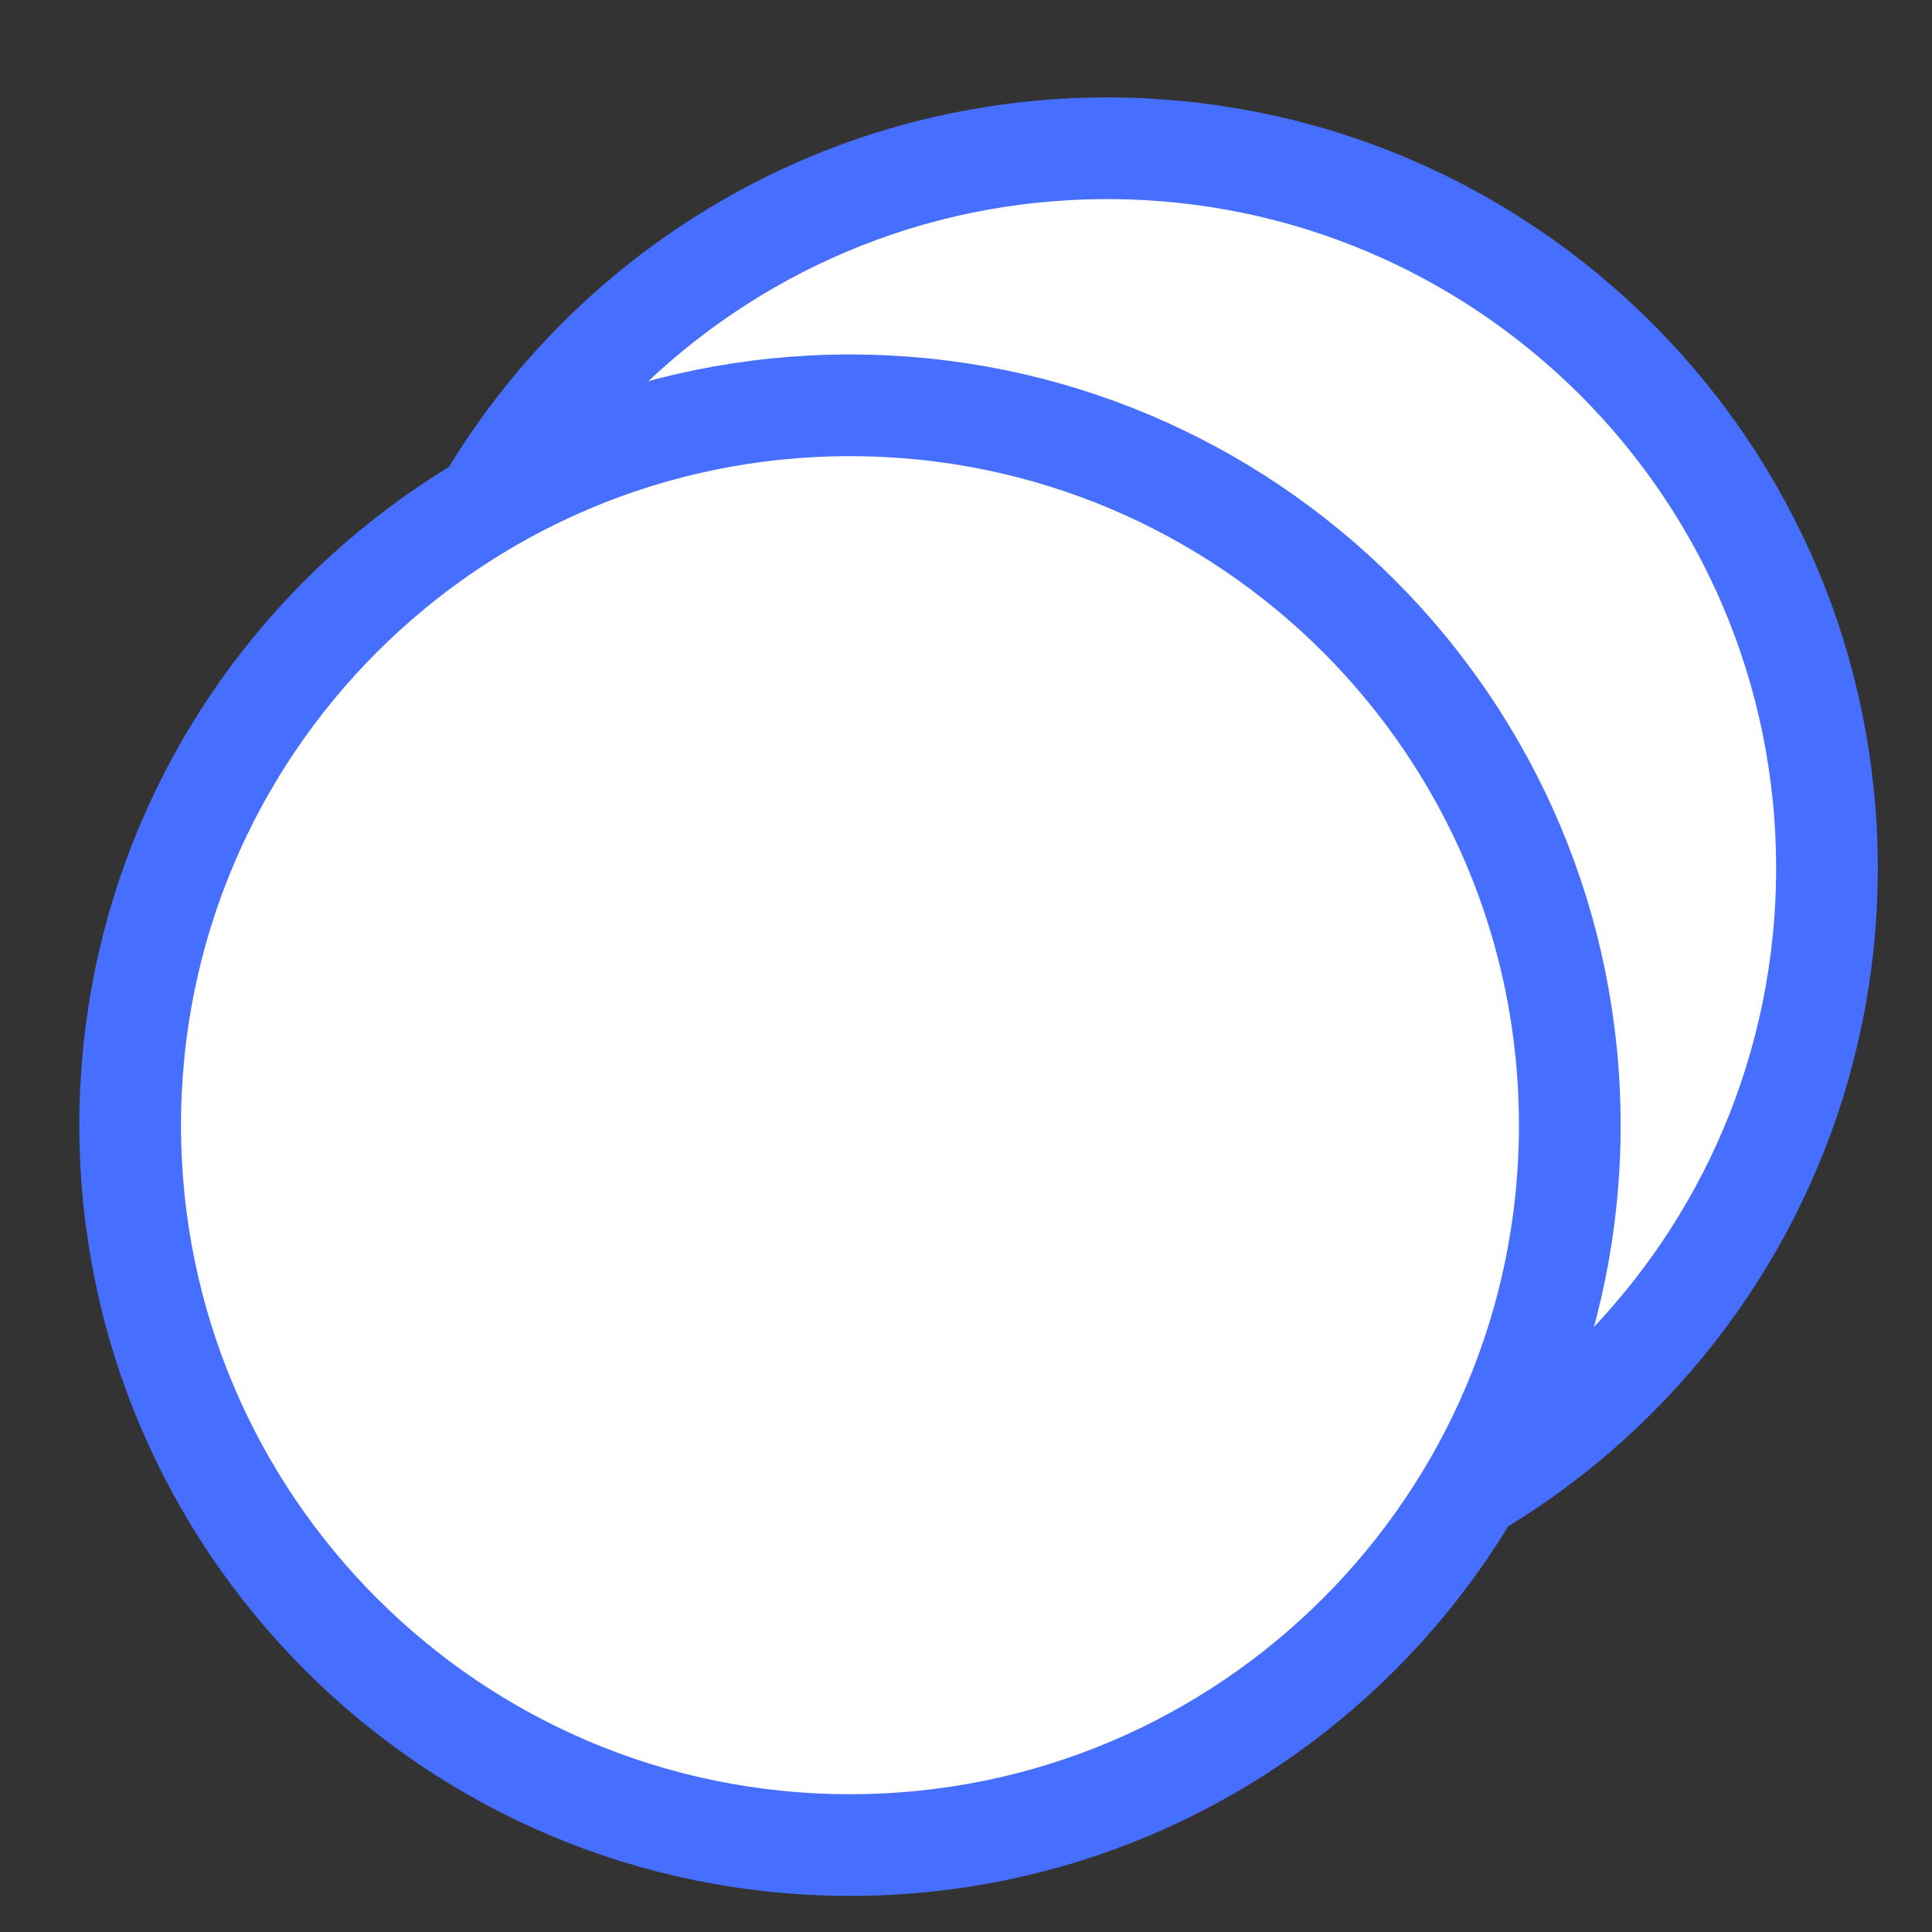
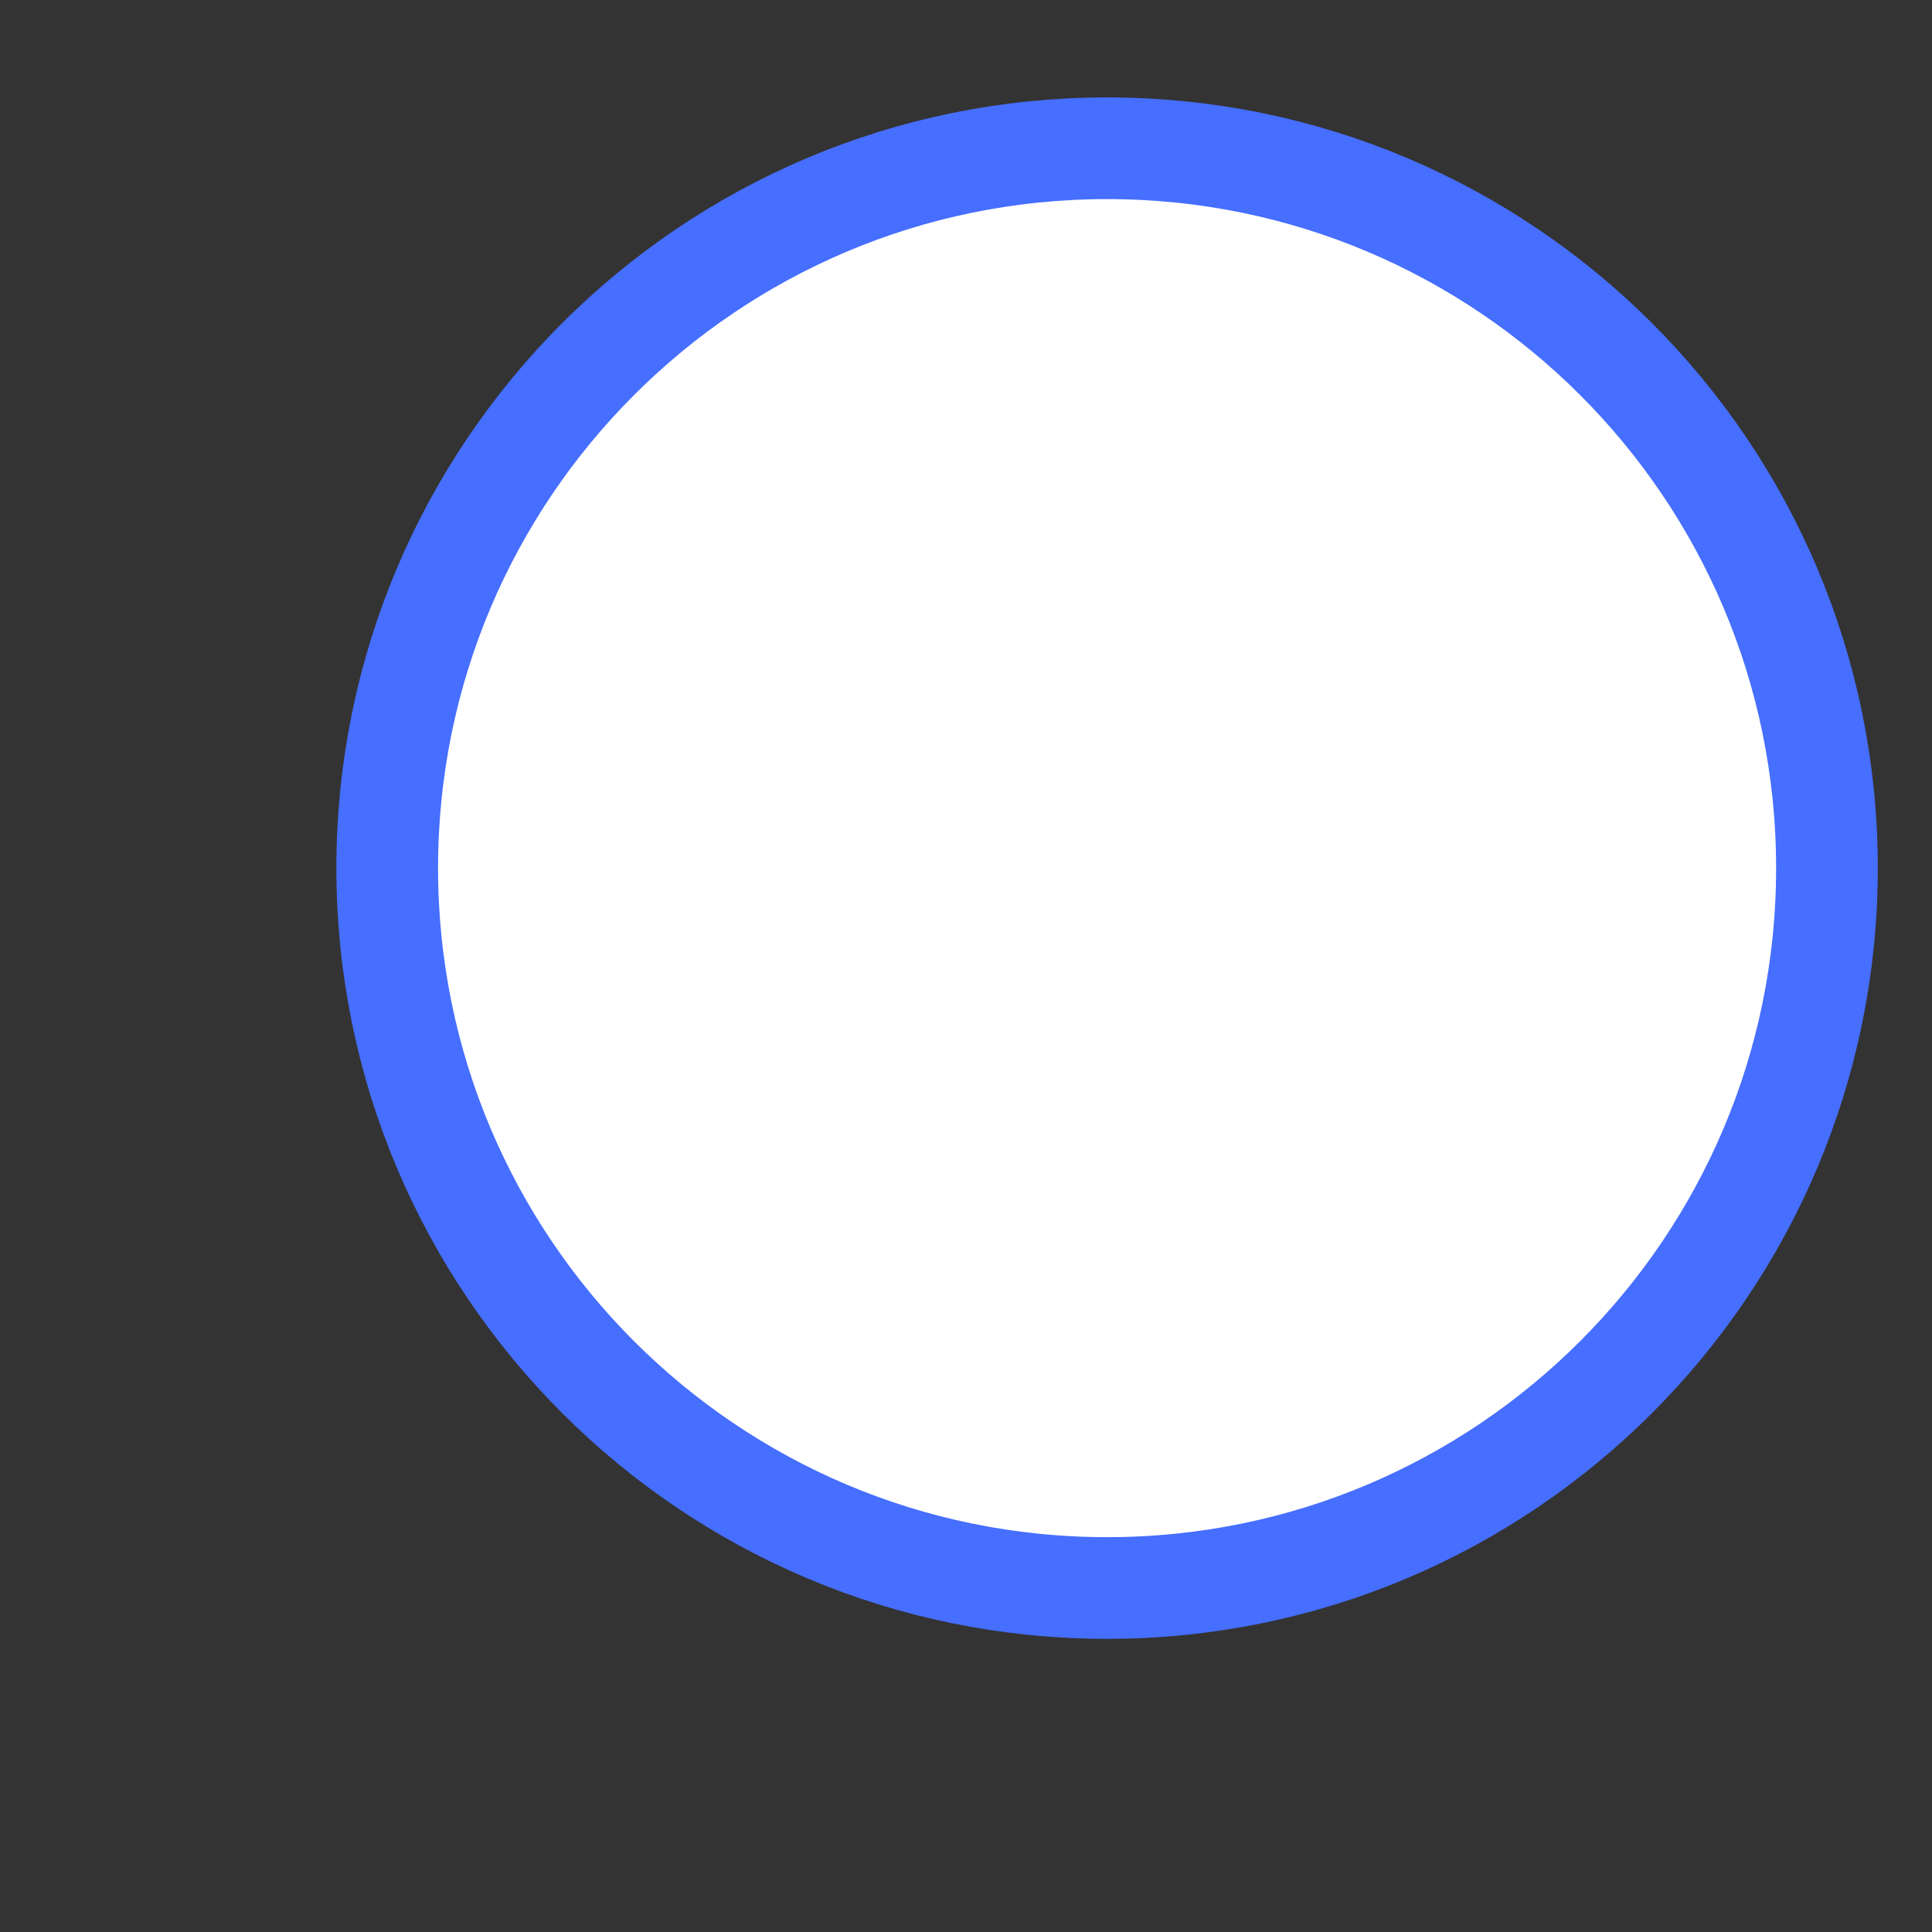
<svg xmlns="http://www.w3.org/2000/svg" width="19" height="19" viewBox="0 0 19 19" fill="none">
  <rect x="0" y="0" width="19" height="19" fill="#333333" stroke="none" />
  <path d="M3.808 8.537C3.808 12.447 6.978 15.617 10.887 15.617C14.797 15.617 17.967 12.447 17.967 8.537C17.967 4.628 14.797 1.458 10.887 1.458C6.978 1.458 3.808 4.628 3.808 8.537Z" fill="white" stroke="#466eff" />
-   <path d="M1.28 11.066C1.28 14.976 4.449 18.145 8.359 18.145C12.269 18.145 15.438 14.976 15.438 11.066C15.438 7.156 12.269 3.986 8.359 3.986C4.449 3.986 1.28 7.156 1.28 11.066Z" fill="white" stroke="#466eff" />
</svg>